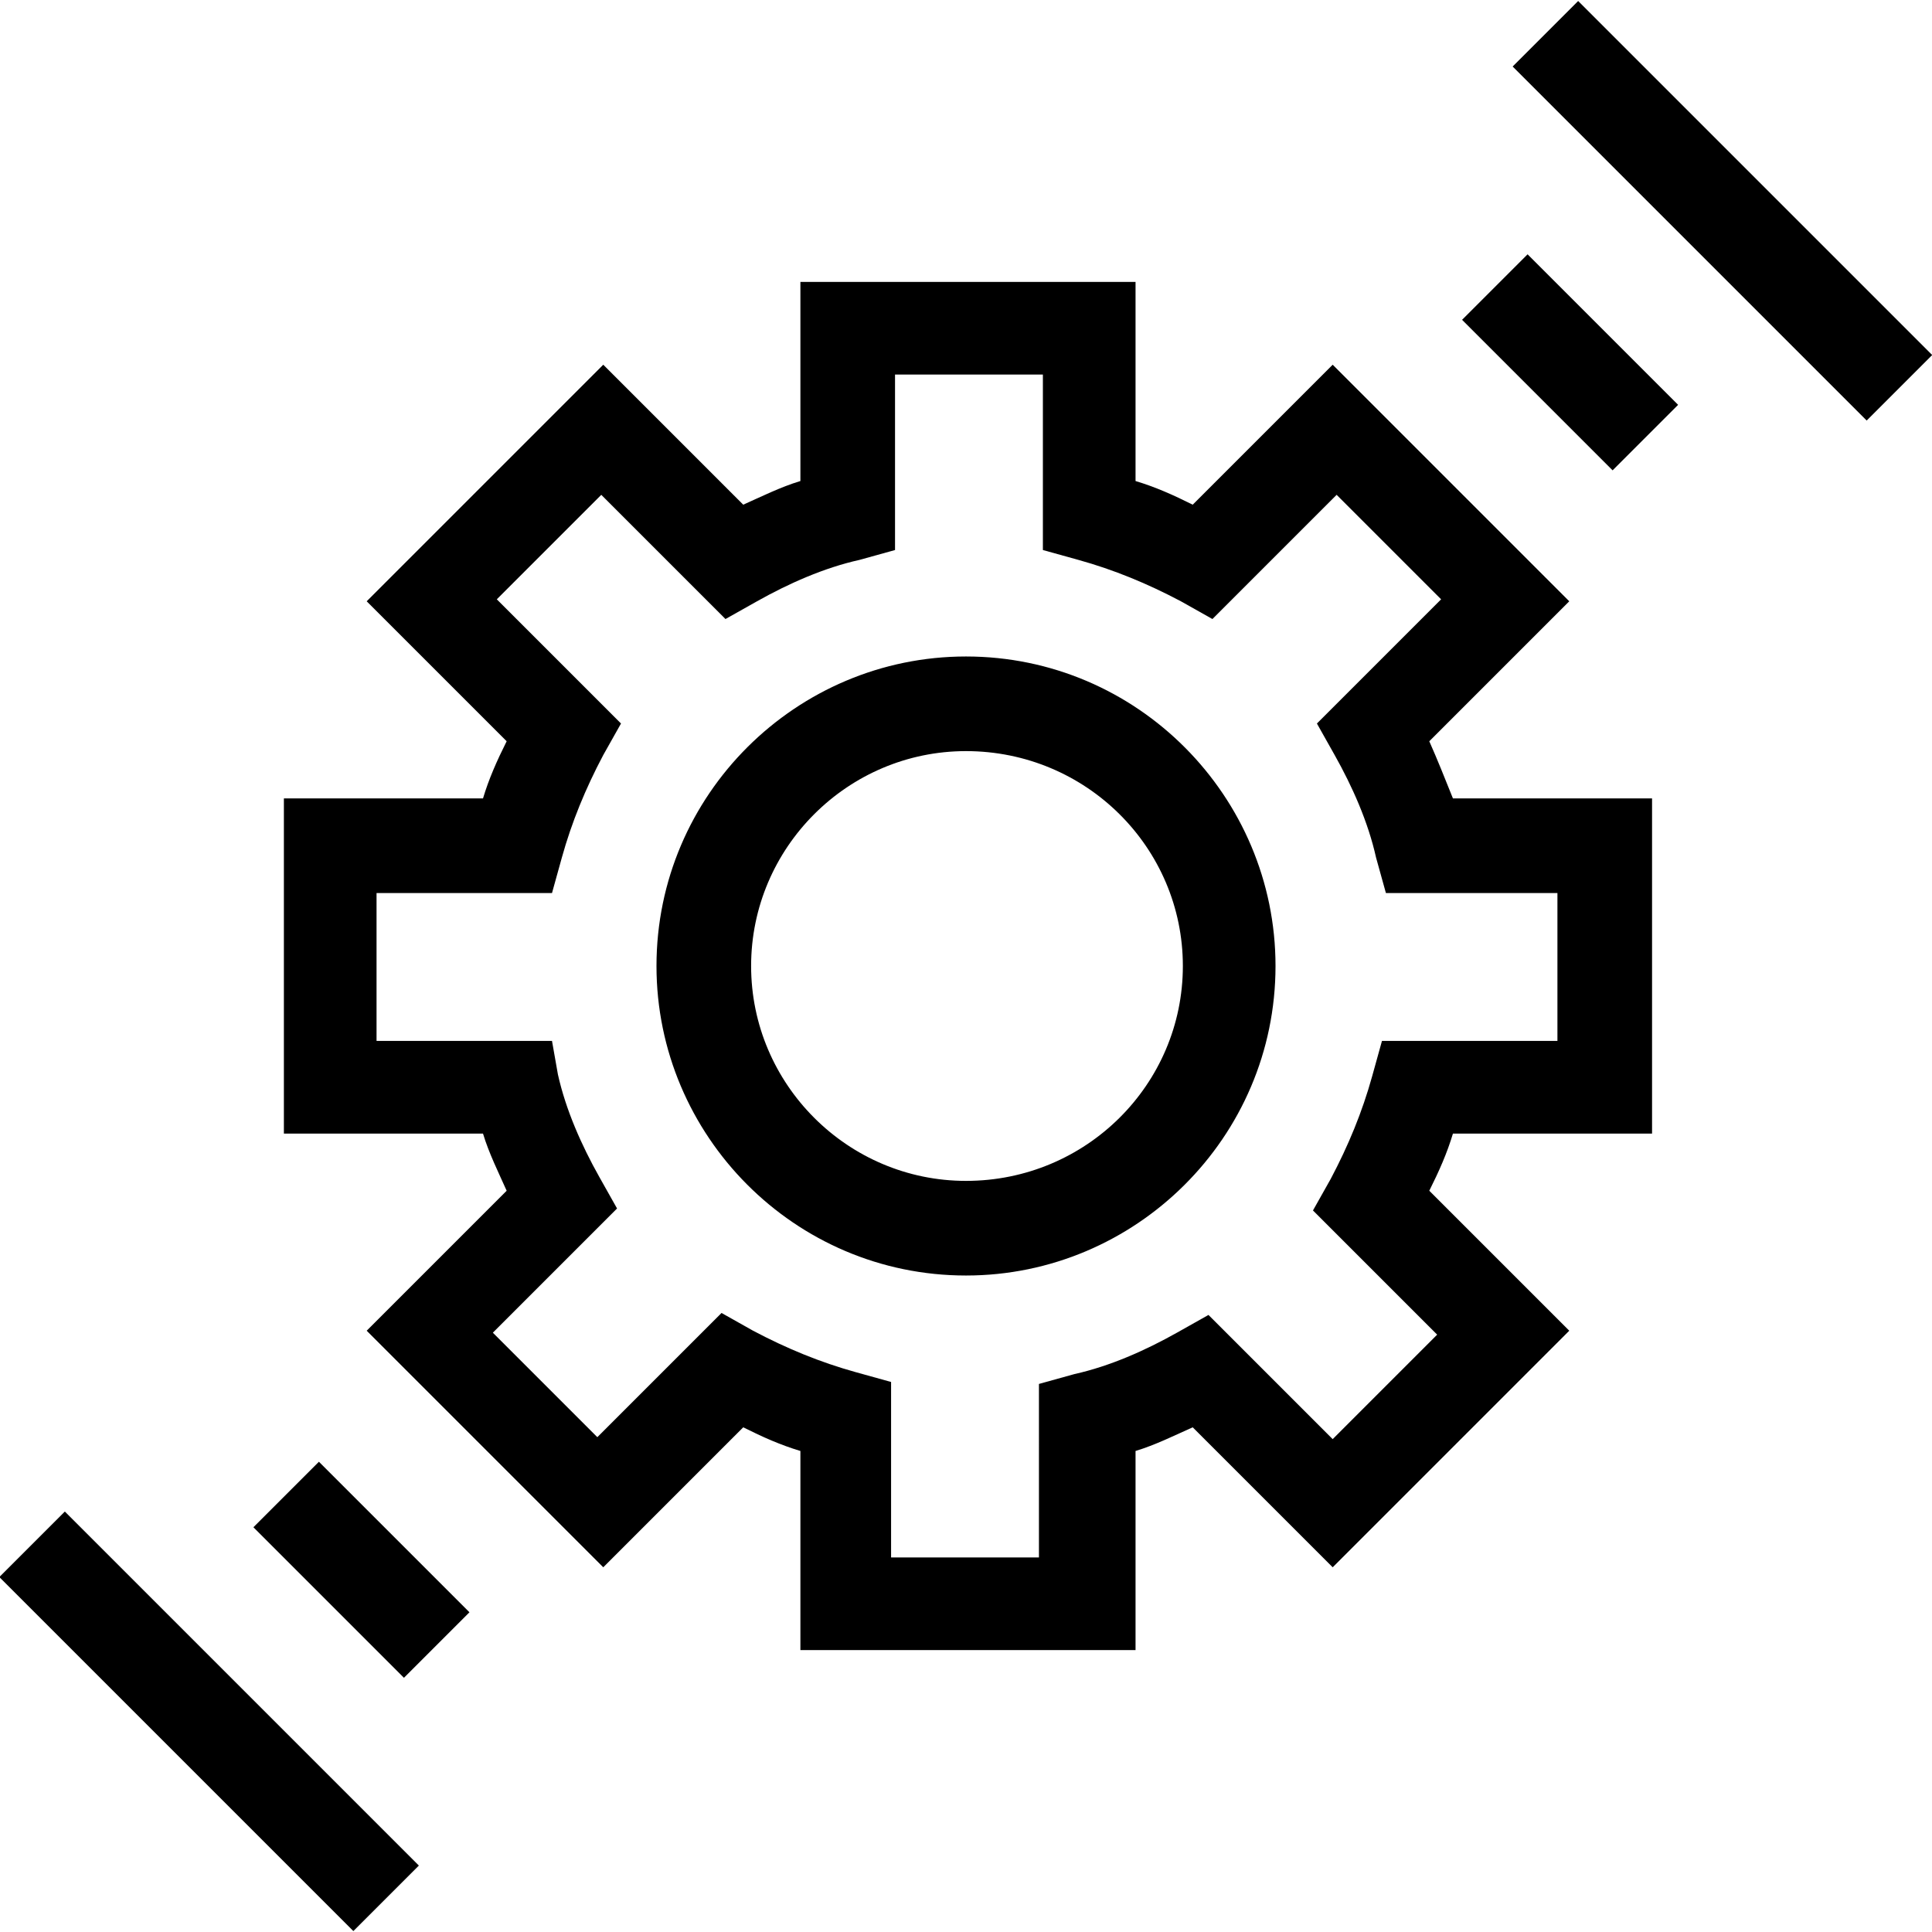
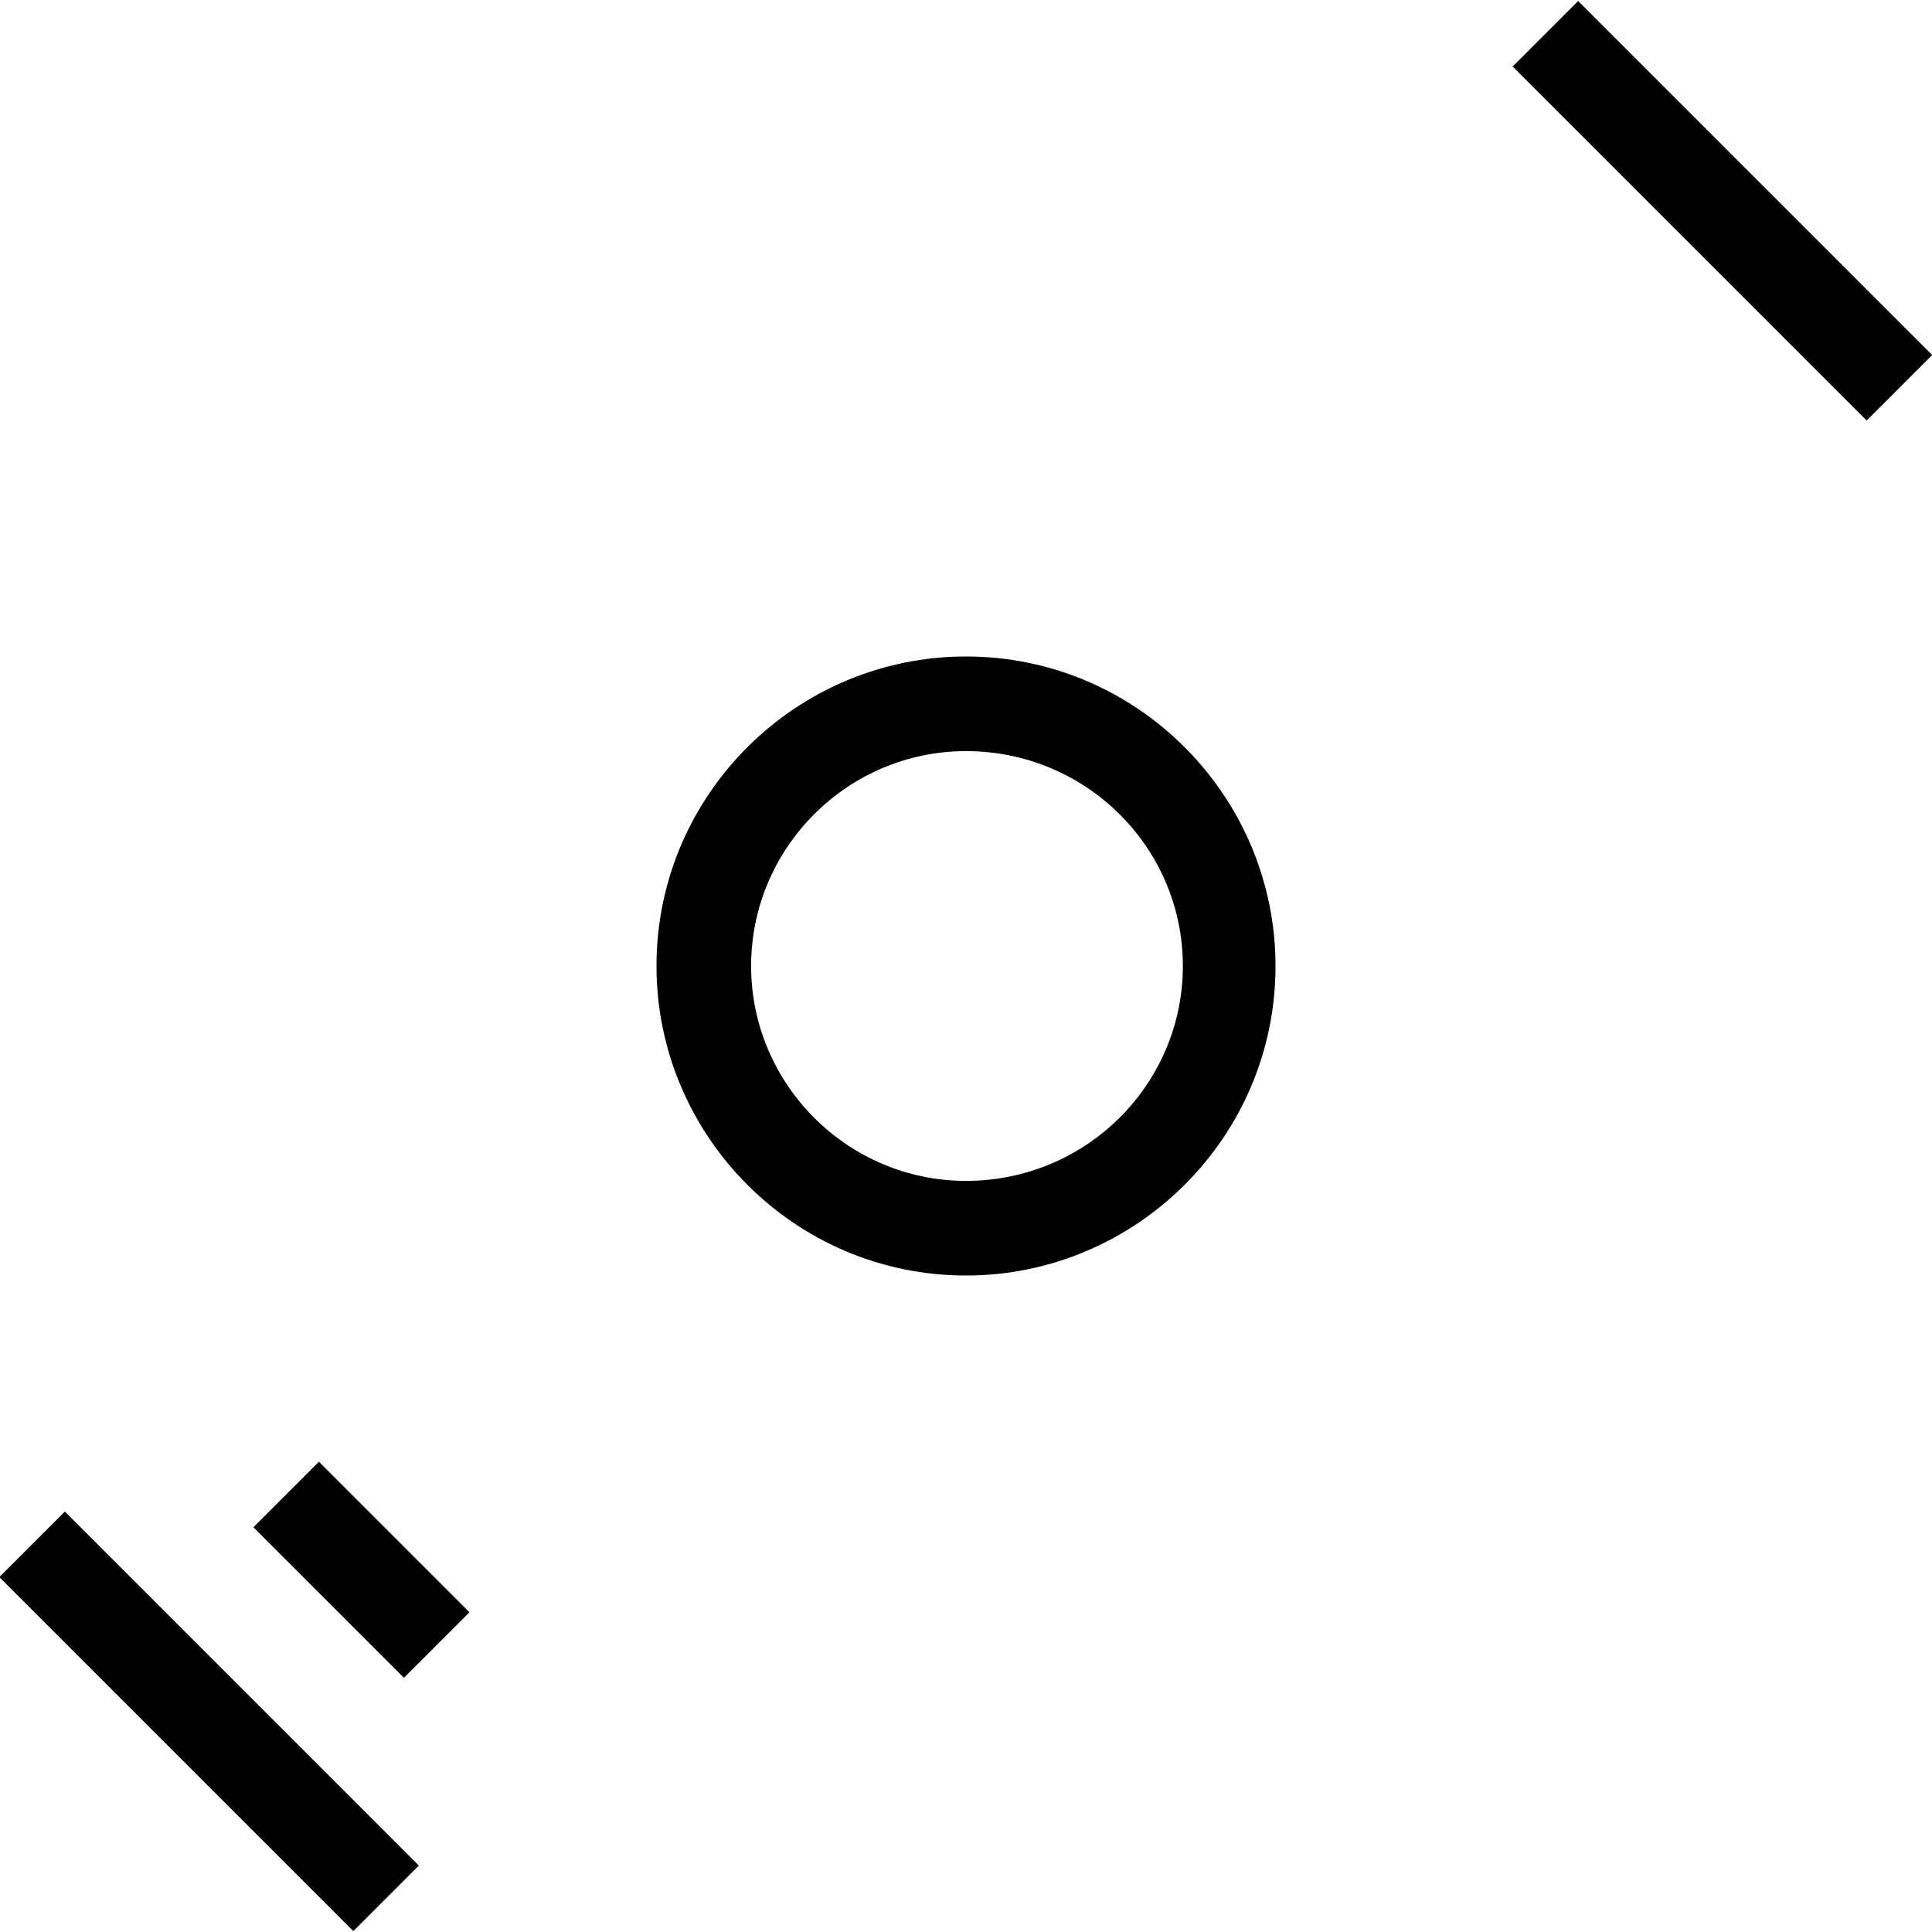
<svg xmlns="http://www.w3.org/2000/svg" id="Capa_1" x="0px" y="0px" viewBox="0 0 98 98" style="enable-background:new 0 0 98 98;" xml:space="preserve">
  <g>
    <path d="M49,33.3c-8.6,0-15.7,7-15.7,15.7c0,8.6,7,15.7,15.7,15.7c8.6,0,15.7-7,15.7-15.7C64.7,40.4,57.7,33.3,49,33.3z M49,59.9   c-6,0-10.9-4.9-10.9-10.9c0-6,4.9-10.9,10.9-10.9C55.1,38.1,60,43,60,49C60,55,55.1,59.9,49,59.9z" />
-     <path d="M72.5,37.6l7.1-7.1l-12-12l-7.1,7.1c-1-0.5-1.9-0.9-2.9-1.2V14.3h-17v10.1c-1,0.3-2,0.8-2.9,1.2l-7.1-7.1l-12,12l7.1,7.1   c-0.5,1-0.9,1.9-1.2,2.9H14.4v17h10.1c0.3,1,0.8,2,1.2,2.9l-7.1,7.1l12,12l7.1-7.1c1,0.5,1.9,0.9,2.9,1.2v10.1h17V73.6   c1-0.3,2-0.8,2.9-1.2l7.1,7.1l12-12l-7.1-7.1c0.5-1,0.9-1.9,1.2-2.9h10.1v-17H73.7C73.3,39.5,72.9,38.5,72.5,37.6z M79,52.8h-8.9   l-0.5,1.8c-0.5,1.8-1.2,3.5-2.1,5.2l-0.9,1.6l6.3,6.3l-5.3,5.3l-6.3-6.3l-1.6,0.9c-1.6,0.9-3.4,1.7-5.2,2.1l-1.8,0.5V79h-7.5v-8.9   l-1.8-0.5c-1.8-0.5-3.5-1.2-5.2-2.1l-1.6-0.9l-6.3,6.3l-5.3-5.3l6.3-6.3l-0.9-1.6c-0.9-1.6-1.7-3.4-2.1-5.2L28,52.8h-8.9v-7.5H28   l0.5-1.8c0.5-1.8,1.2-3.5,2.1-5.2l0.9-1.6l-6.3-6.3l5.3-5.3l6.3,6.3l1.6-0.9c1.6-0.9,3.4-1.7,5.2-2.1l1.8-0.5V19h7.5v8.9l1.8,0.5   c1.8,0.5,3.5,1.2,5.2,2.1l1.6,0.9l6.3-6.3l5.3,5.3l-6.3,6.3l0.9,1.6c0.9,1.6,1.7,3.4,2.1,5.2l0.5,1.8H79V52.8z" />
    <rect x="16" y="74.2" transform="matrix(0.707 -0.707 0.707 0.707 -50.917 36.322)" width="4.7" height="10.8" />
    <rect x="8.3" y="74.6" transform="matrix(0.707 -0.707 0.707 0.707 -58.644 33.121)" width="4.7" height="25.4" />
-     <rect x="77.3" y="13" transform="matrix(0.707 -0.707 0.707 0.707 10.321 61.683)" width="4.7" height="10.8" />
    <rect x="85" y="-2" transform="matrix(0.707 -0.707 0.707 0.707 18.048 64.883)" width="4.7" height="25.4" />
  </g>
</svg>